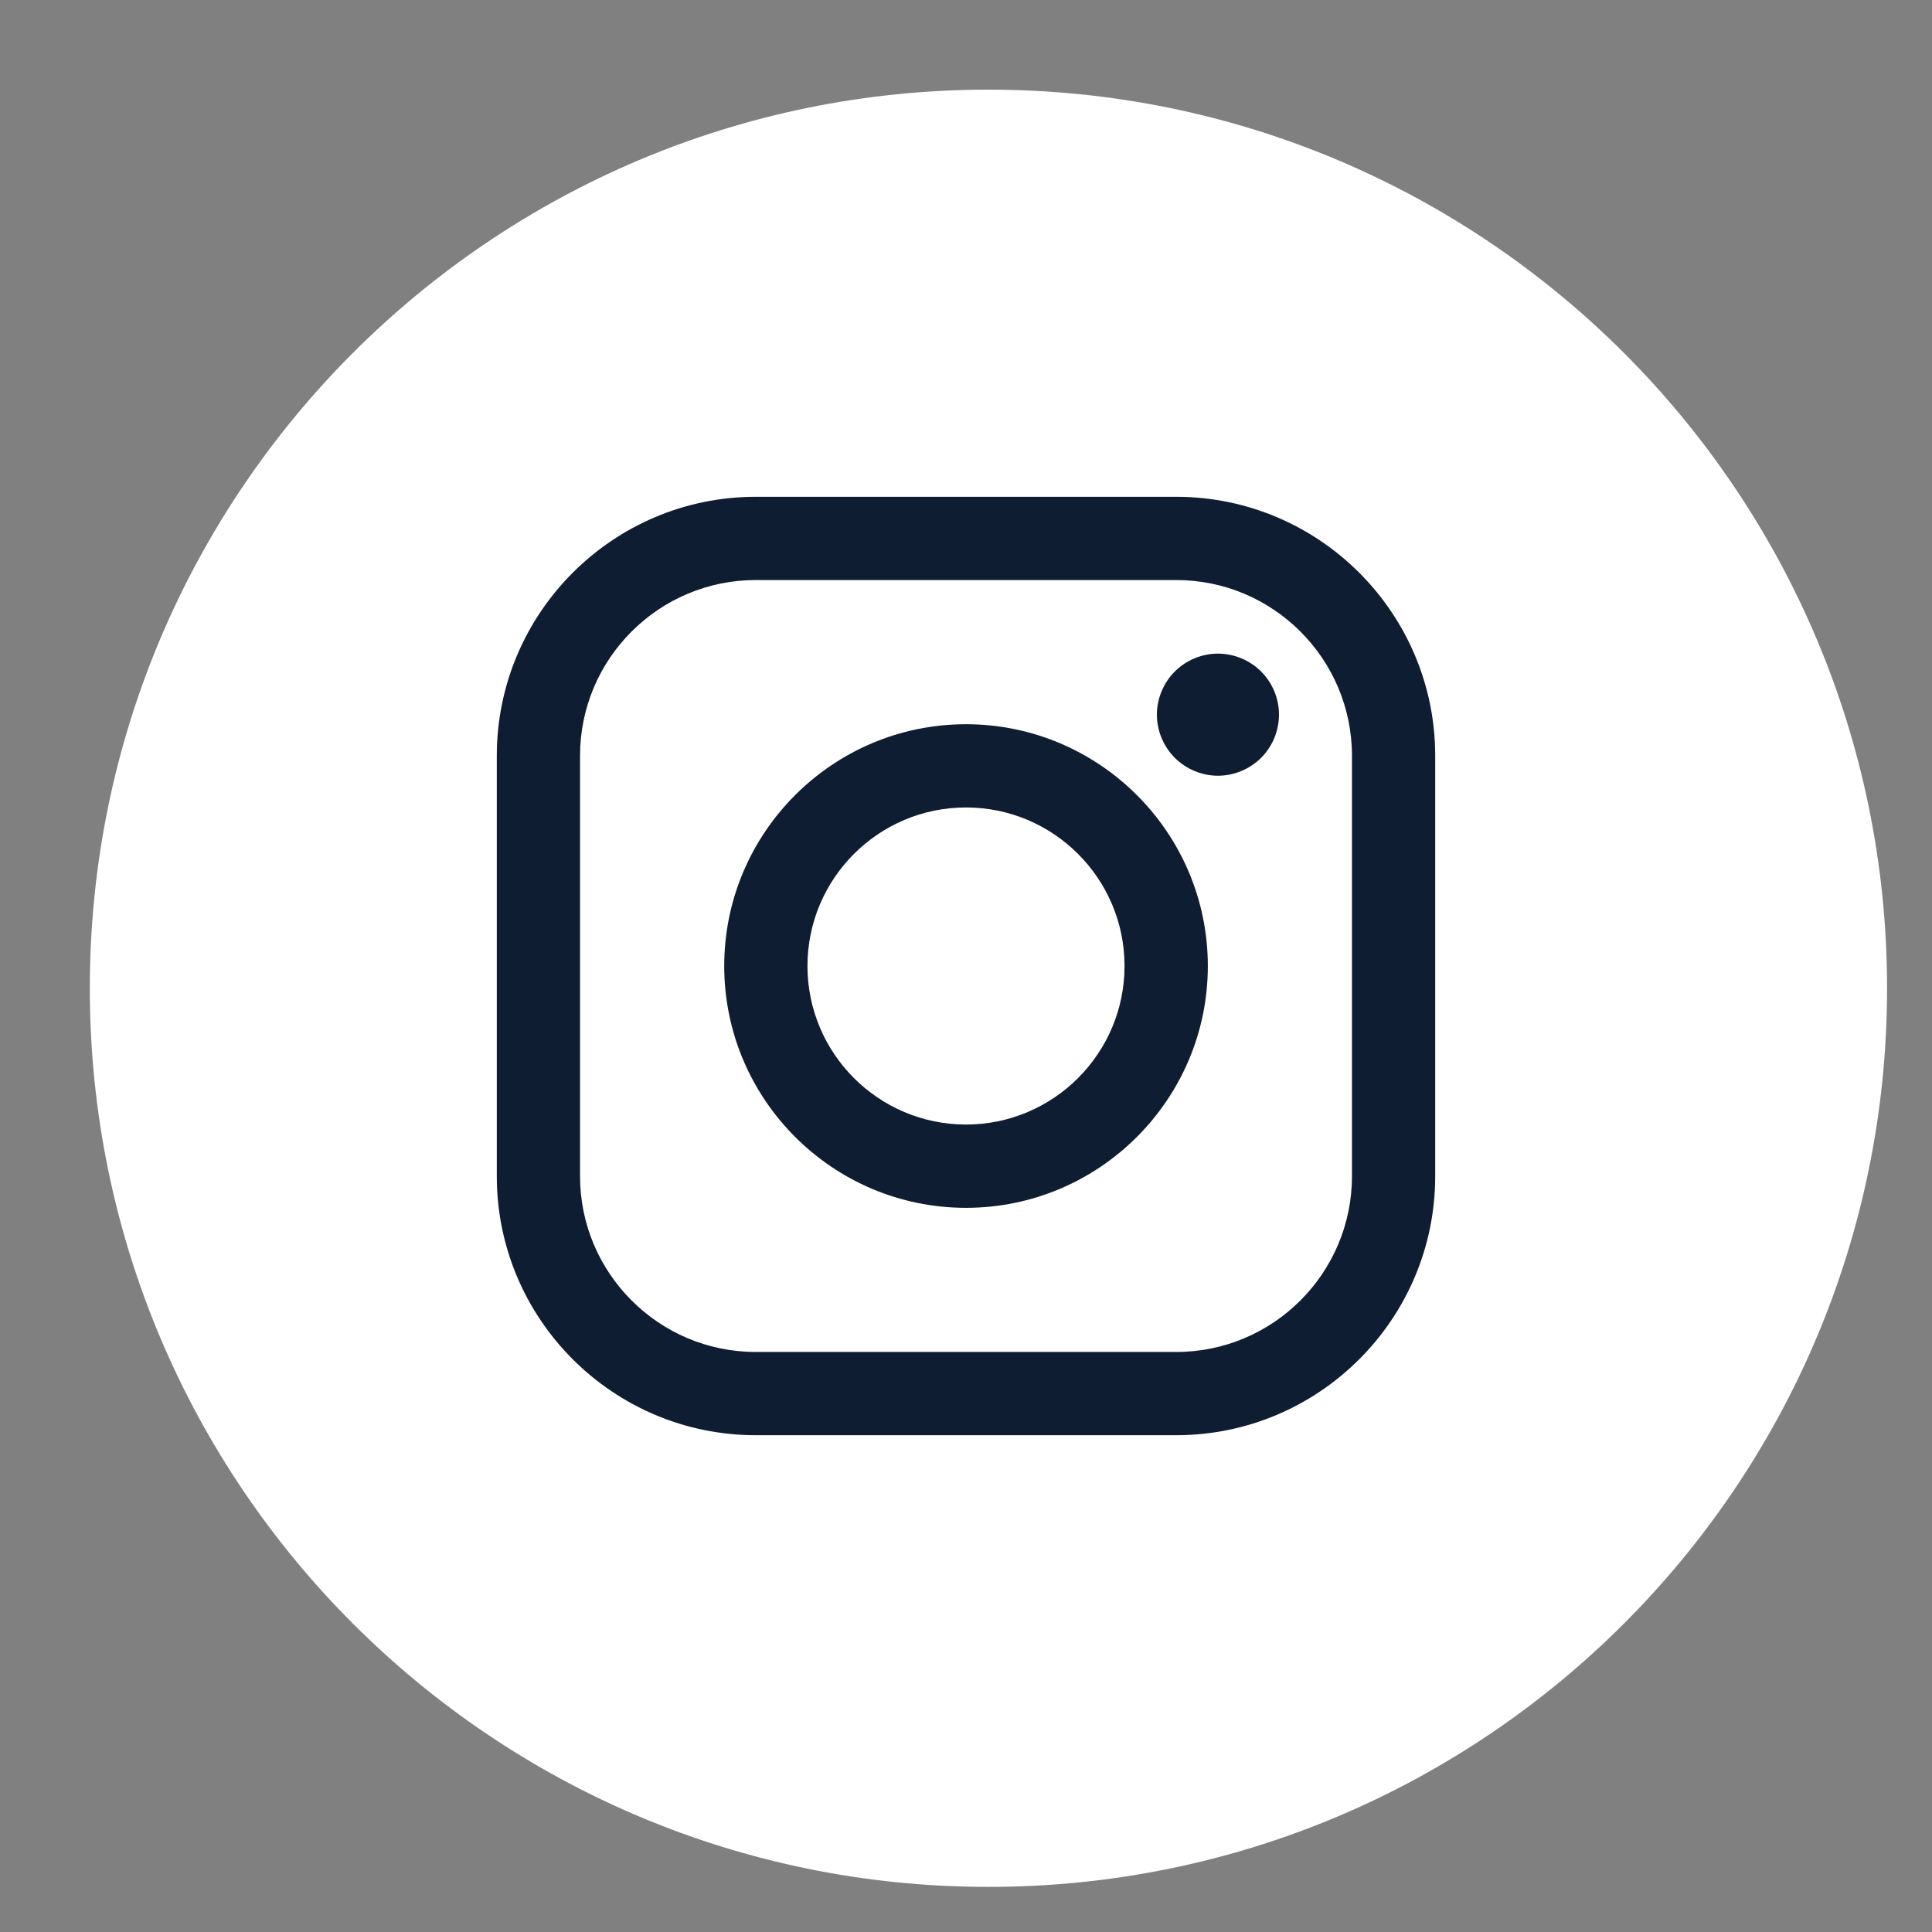
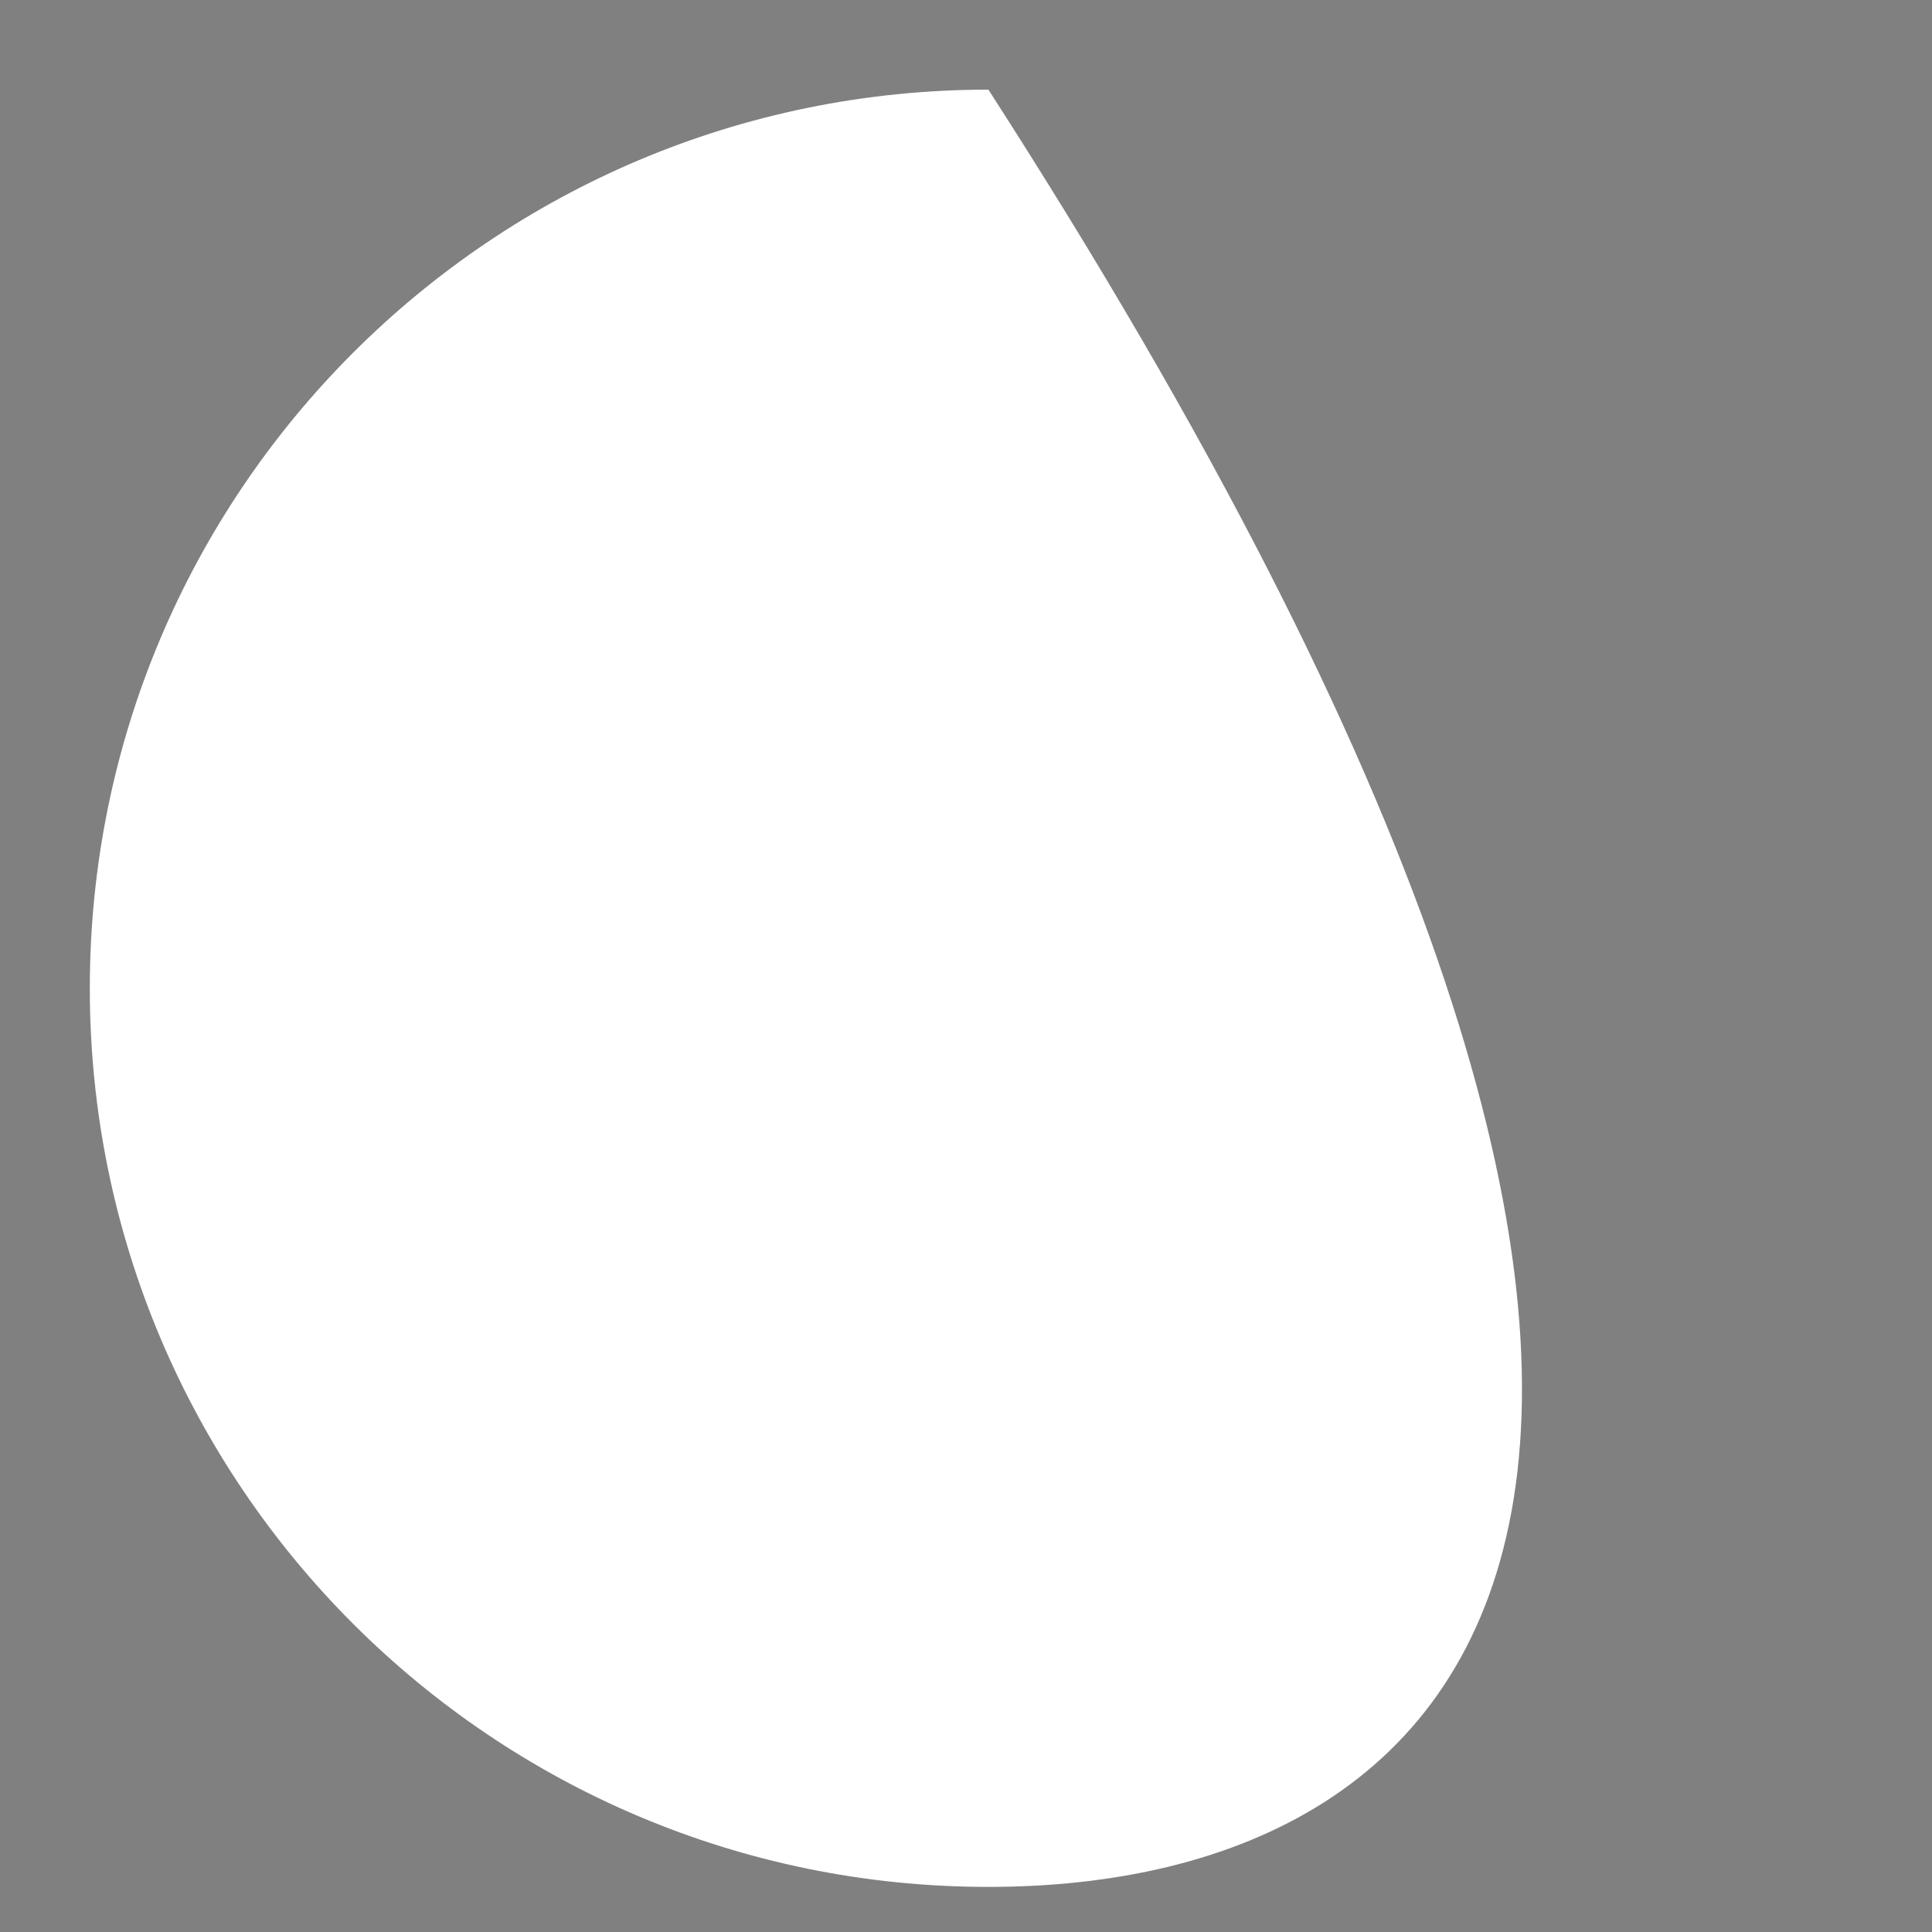
<svg xmlns="http://www.w3.org/2000/svg" width="35" height="35" viewBox="0 0 35 35" fill="none">
  <rect x="0" y="0" width="35" height="35" fill="#808080" stroke="none" />
  <g id="instagram">
-     <path id="Shape 34 copy 2" fill-rule="evenodd" clip-rule="evenodd" d="M17.906 1.624C26.897 1.624 34.186 8.912 34.186 17.903C34.186 26.894 26.897 34.183 17.906 34.183C8.915 34.183 1.627 26.894 1.627 17.903C1.627 8.912 8.915 1.624 17.906 1.624Z" fill="white" />
-     <path id="Combined shape 3158" fill-rule="evenodd" clip-rule="evenodd" d="M13.691 9H21.308C23.895 9 26 11.105 26 13.691V21.309C26 23.895 23.895 26 21.308 26H13.691C11.104 26 9 23.895 9 21.309V13.691C9 11.105 11.104 9 13.691 9ZM21.309 24.492C23.064 24.492 24.492 23.064 24.492 21.309H24.492V13.691C24.492 11.936 23.064 10.508 21.308 10.508H13.691C11.936 10.508 10.508 11.936 10.508 13.691V21.309C10.508 23.064 11.936 24.492 13.691 24.492H21.309ZM13.12 17.5C13.12 15.085 15.085 13.12 17.5 13.12C19.915 13.12 21.881 15.085 21.881 17.5C21.881 19.916 19.915 21.881 17.5 21.881C15.085 21.881 13.12 19.916 13.12 17.5ZM14.628 17.5C14.628 19.084 15.916 20.372 17.5 20.372C19.084 20.372 20.372 19.084 20.372 17.5C20.372 15.916 19.084 14.628 17.5 14.628C15.916 14.628 14.628 15.916 14.628 17.5ZM21.283 12.165C21.488 11.959 21.774 11.841 22.064 11.841C22.356 11.841 22.641 11.959 22.846 12.165C23.053 12.37 23.17 12.655 23.17 12.947C23.17 13.237 23.053 13.523 22.846 13.729C22.64 13.934 22.356 14.053 22.064 14.053C21.774 14.053 21.488 13.934 21.283 13.729C21.077 13.523 20.958 13.238 20.958 12.947C20.958 12.655 21.077 12.37 21.283 12.165Z" fill="#0F1D32" />
+     <path id="Shape 34 copy 2" fill-rule="evenodd" clip-rule="evenodd" d="M17.906 1.624C34.186 26.894 26.897 34.183 17.906 34.183C8.915 34.183 1.627 26.894 1.627 17.903C1.627 8.912 8.915 1.624 17.906 1.624Z" fill="white" />
  </g>
</svg>